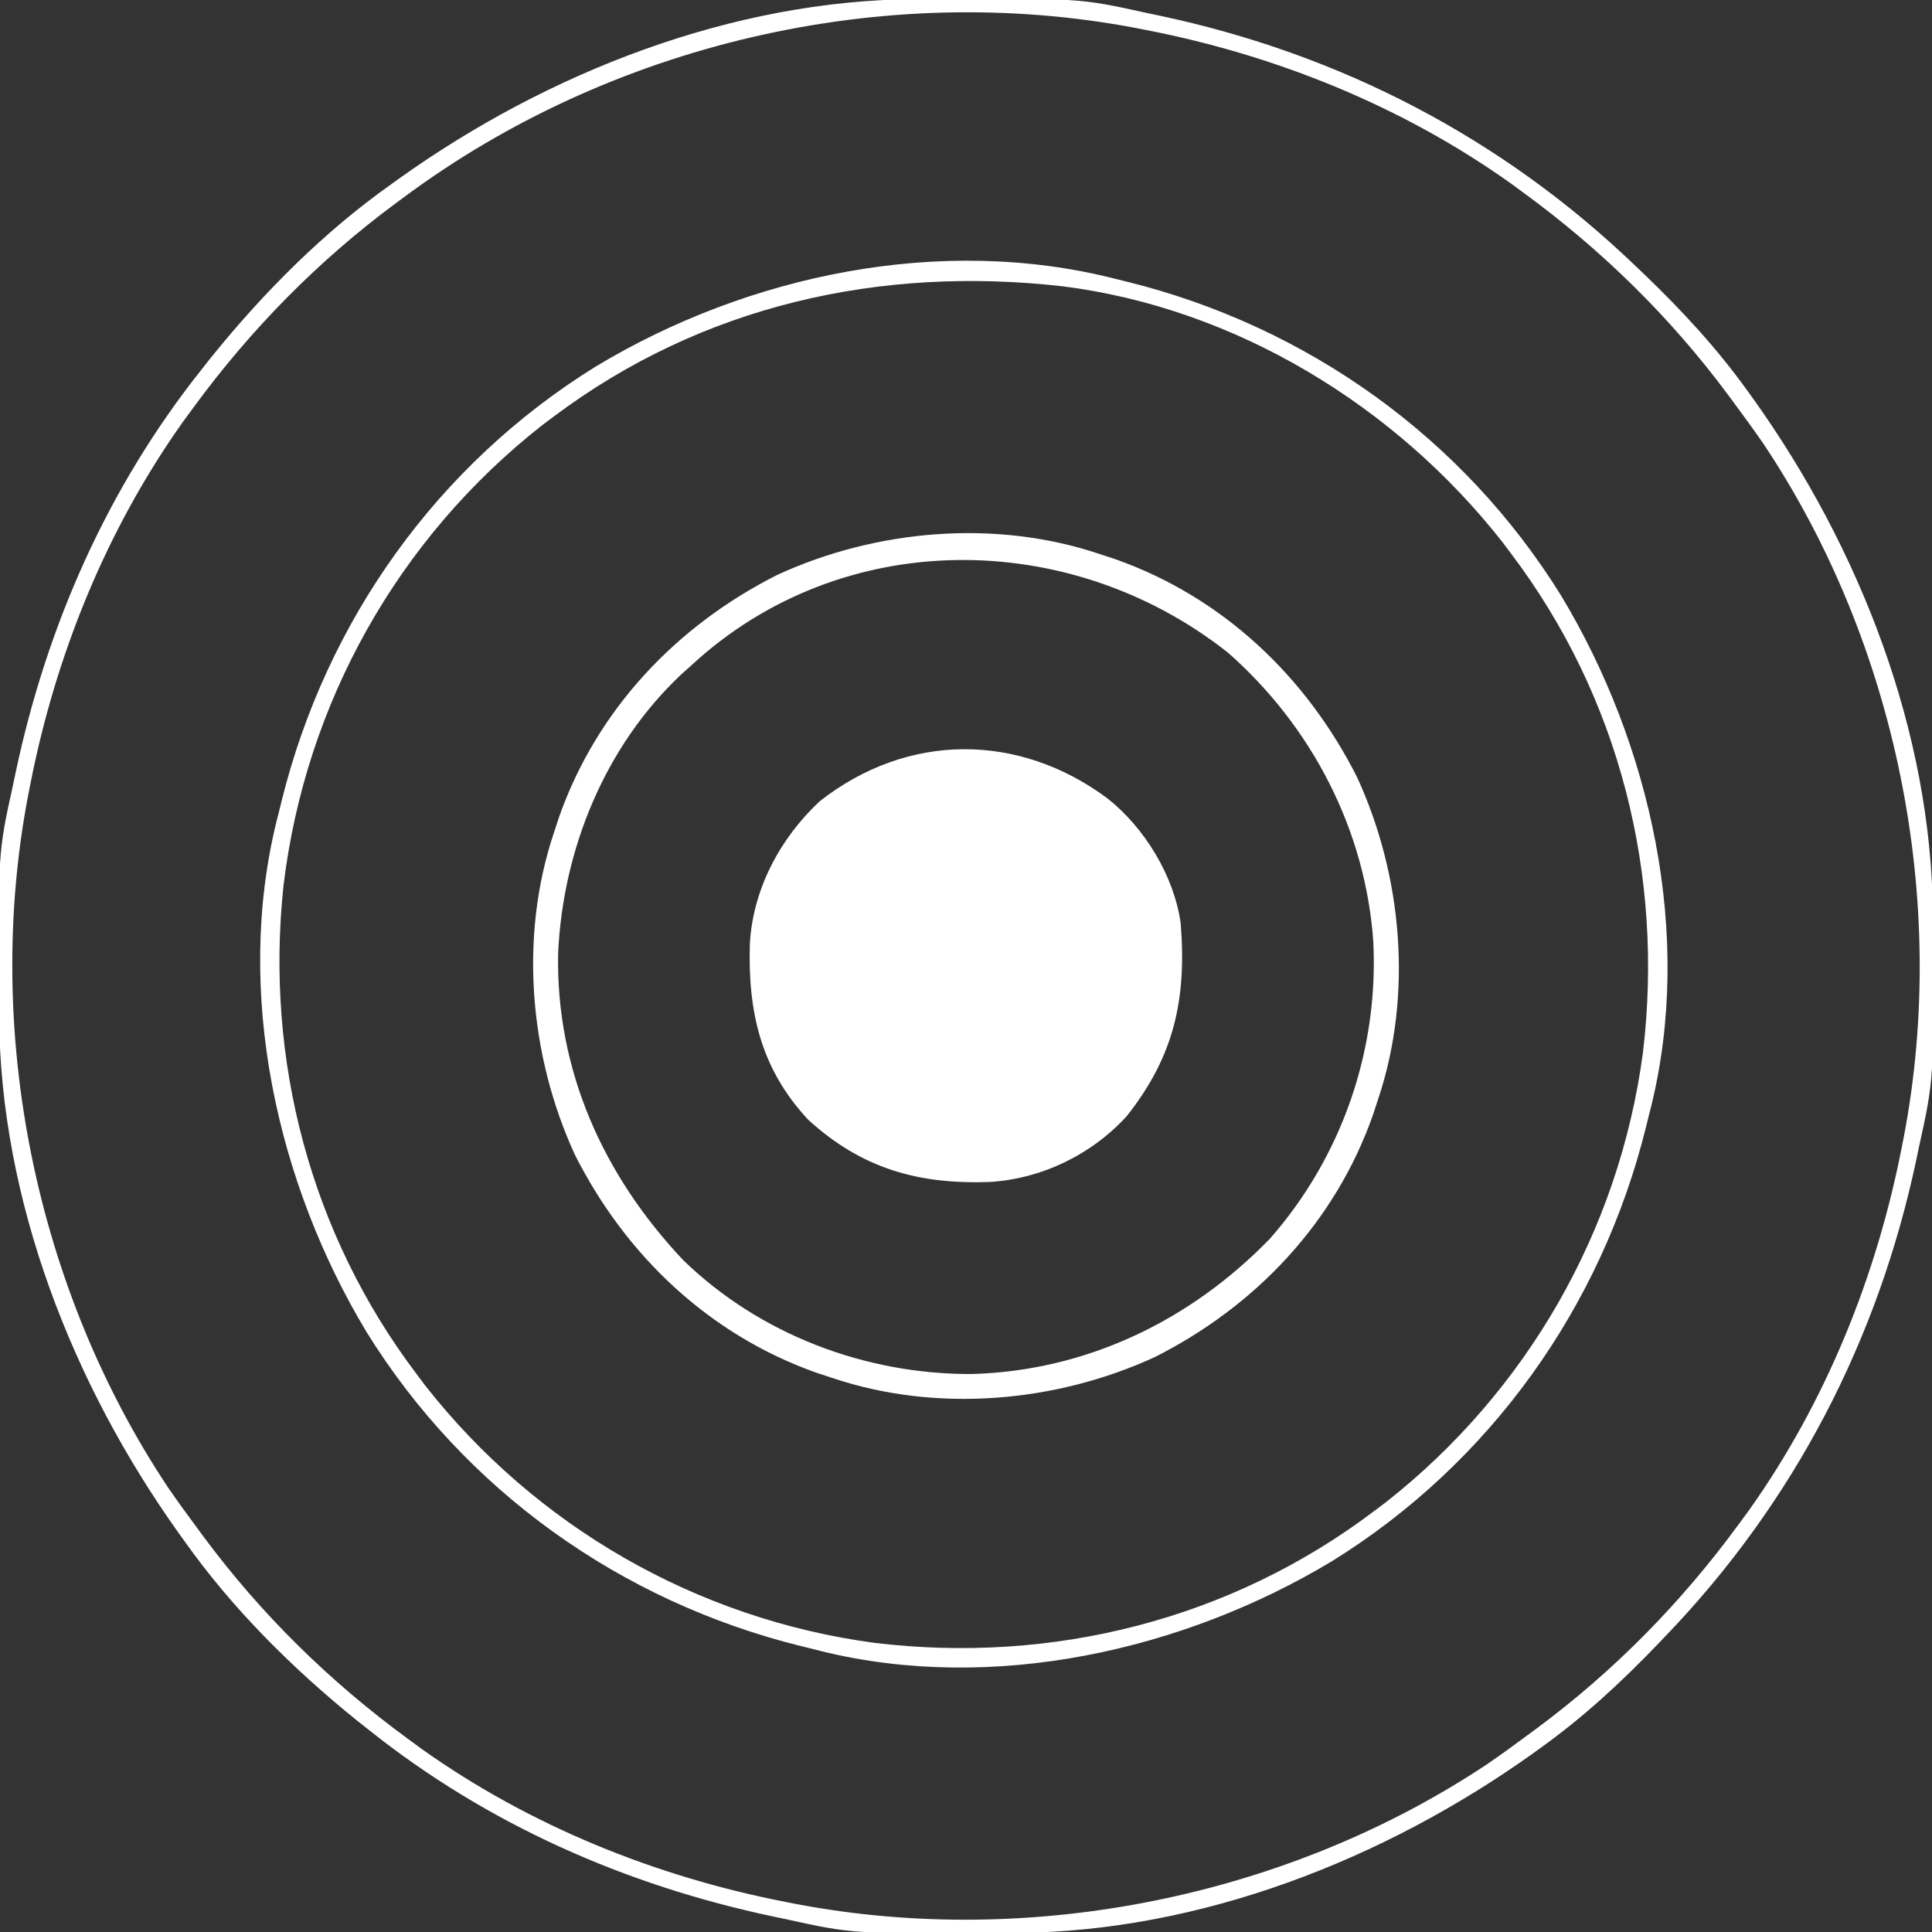
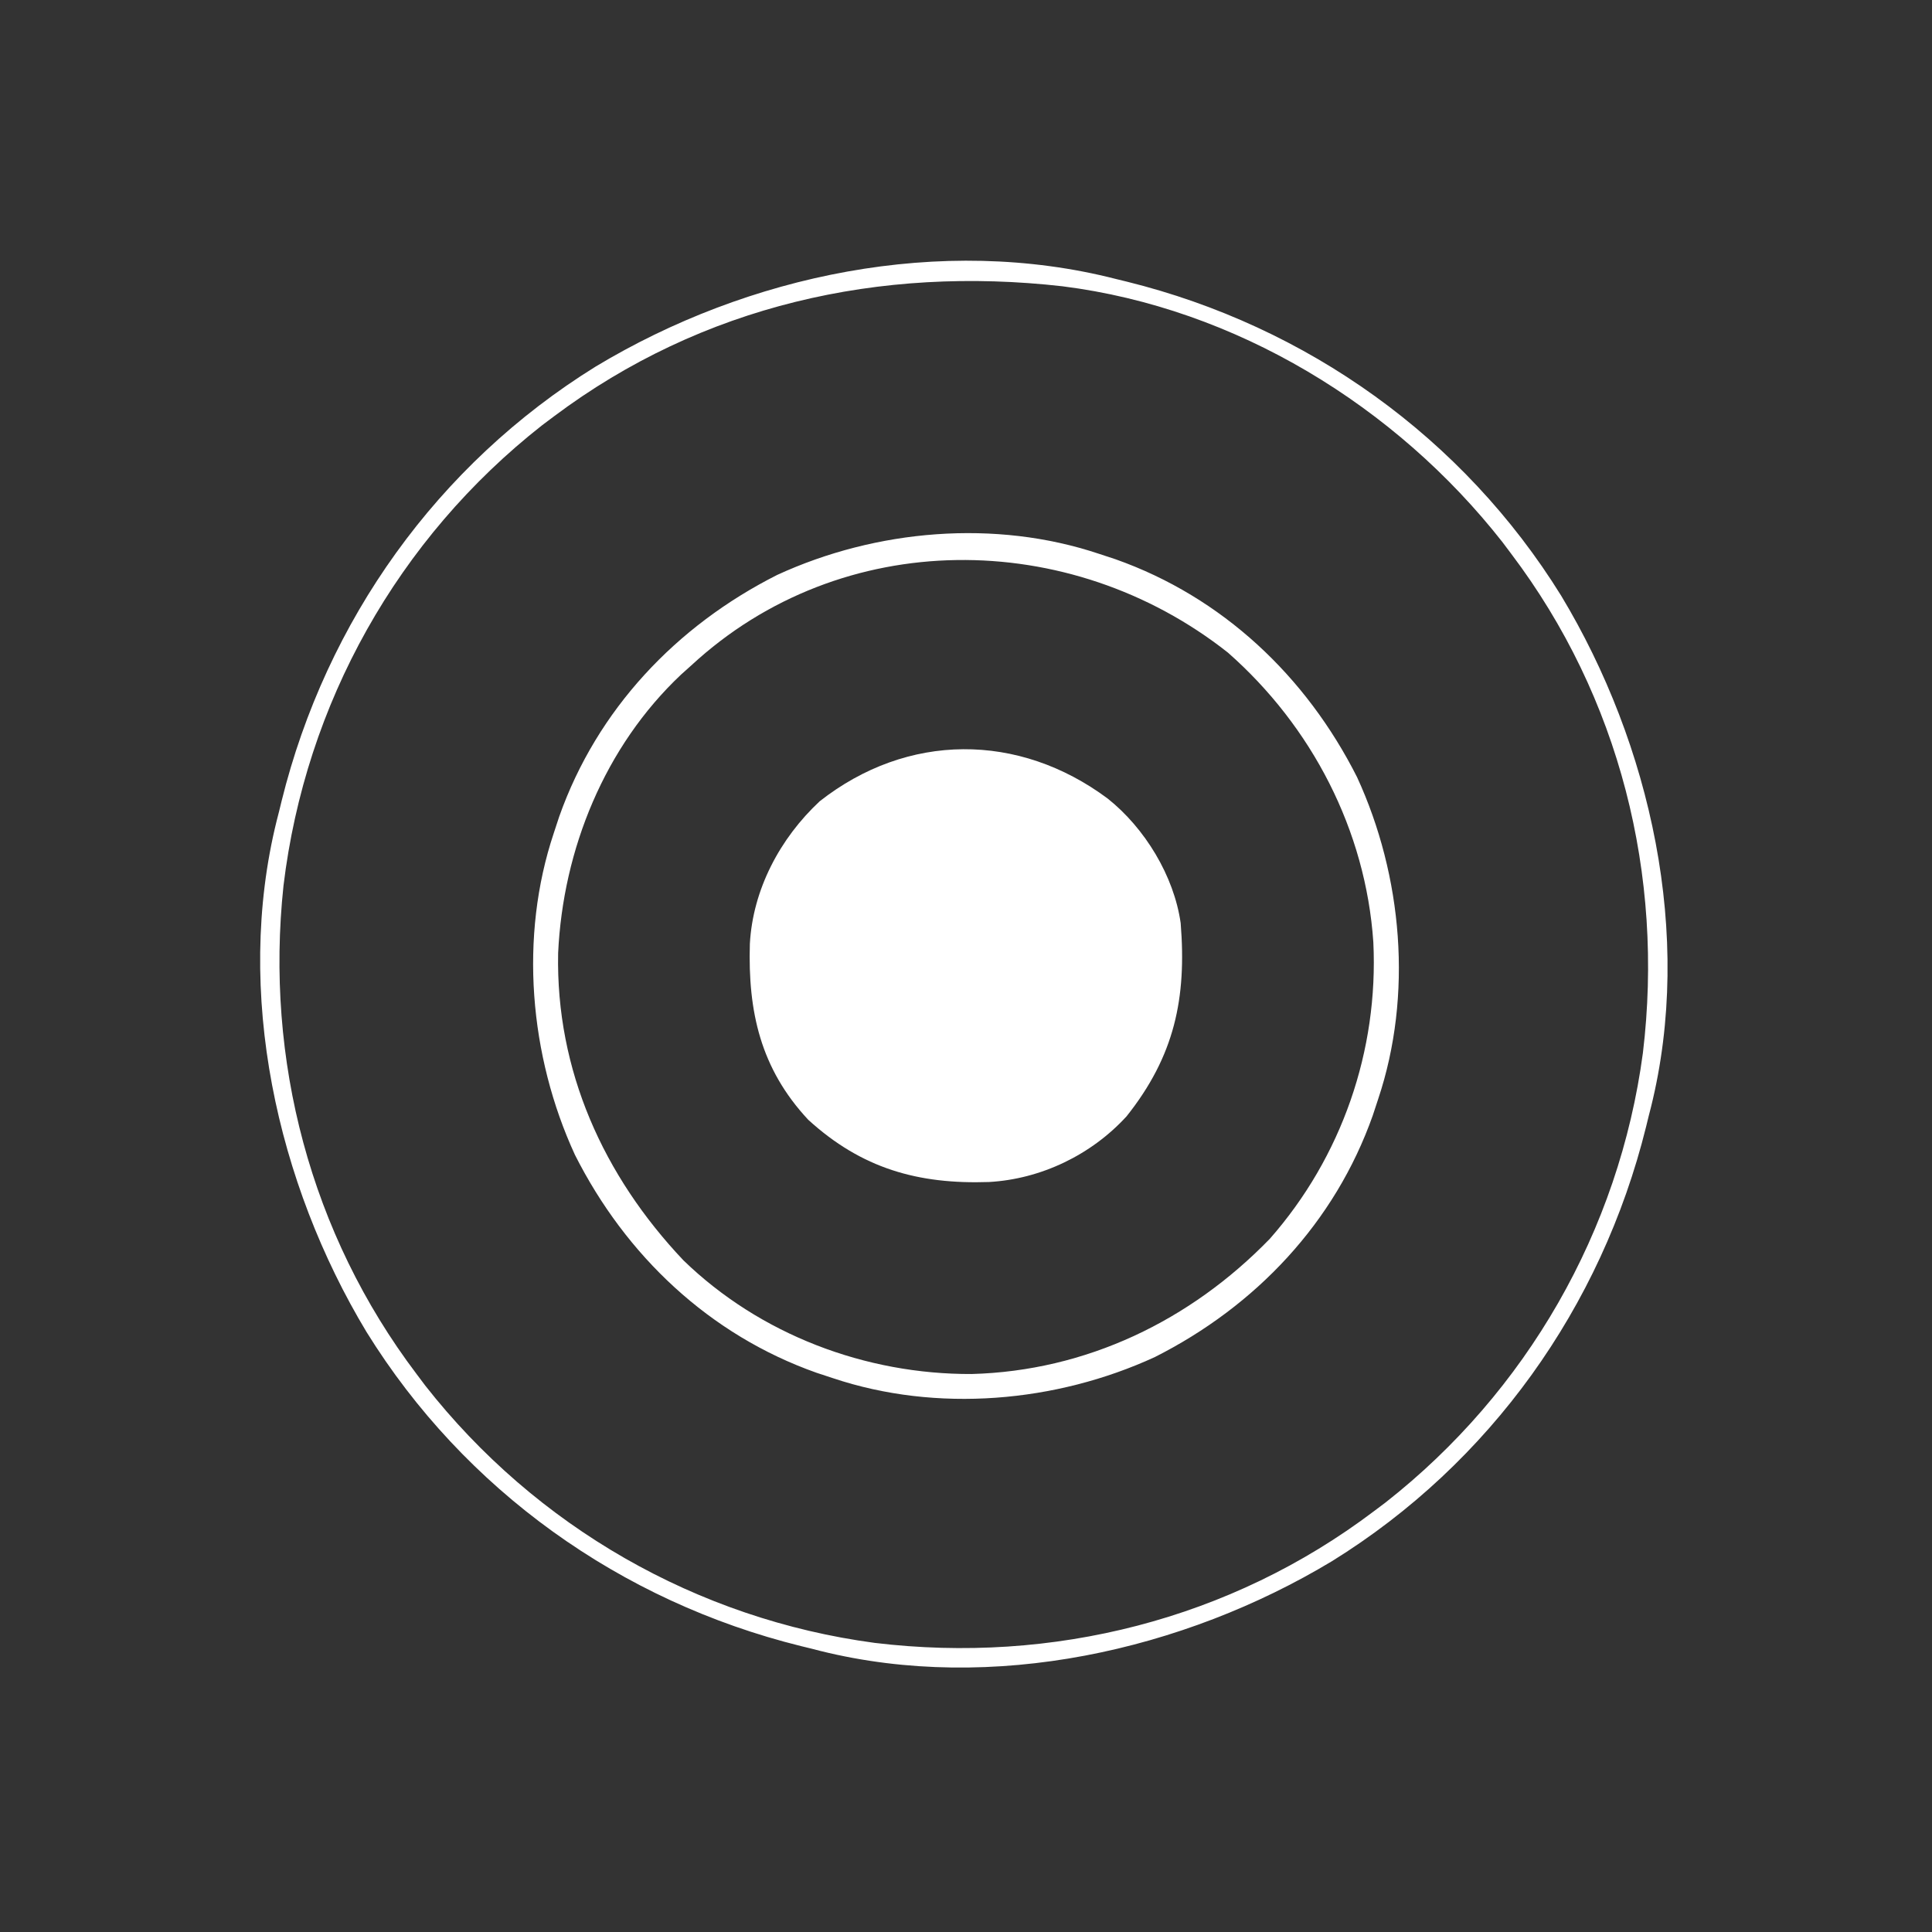
<svg xmlns="http://www.w3.org/2000/svg" version="1.1" width="450" height="450">
  <rect width="100%" height="100%" fill="#333333" stroke="none" />
  <path d="M0 0 C8.648 6.871 15.443 18.018 17 29 C18.409 46.557 15.566 59.96 4.414 73.996 C-3.813 83.006 -15.561 88.64 -27.648 89.312 C-44.133 89.875 -57.298 86.183 -69.75 74.812 C-80.883 62.876 -83.803 49.591 -83.344 33.855 C-82.66 21.186 -76.333 9.264 -67.07 0.625 C-46.648 -15.405 -20.738 -15.447 0 0 Z " fill="#FFFFFF" transform="translate(258,186)" />
-   <path d="M0 0 C1.294 -0.011 1.294 -0.011 2.615 -0.021 C38.03 -0.245 38.03 -0.245 53.672 3.203 C54.648 3.407 55.624 3.611 56.629 3.821 C98.794 12.741 136.581 32.325 167.672 62.203 C168.266 62.77 168.861 63.338 169.474 63.922 C178.359 72.444 186.484 81.199 193.672 91.203 C194.147 91.861 194.622 92.519 195.111 93.196 C219.77 127.747 236.641 170.68 236.875 213.531 C236.882 214.394 236.889 215.257 236.896 216.146 C237.12 251.562 237.12 251.562 233.672 267.203 C233.366 268.667 233.366 268.667 233.054 270.161 C224.134 312.326 204.55 350.112 174.672 381.203 C174.105 381.798 173.537 382.392 172.953 383.005 C164.431 391.891 155.676 400.015 145.672 407.203 C145.014 407.678 144.356 408.153 143.679 408.643 C109.128 433.301 66.195 450.172 23.344 450.406 C22.049 450.417 22.049 450.417 20.729 450.428 C-14.687 450.652 -14.687 450.652 -30.328 447.203 C-31.792 446.897 -31.792 446.897 -33.286 446.585 C-67.604 439.325 -99.802 425.128 -127.328 403.203 C-128.305 402.431 -129.282 401.659 -130.289 400.863 C-145.224 388.785 -159.211 374.894 -170.328 359.203 C-170.797 358.551 -171.267 357.899 -171.75 357.228 C-196.42 322.674 -213.297 279.736 -213.531 236.875 C-213.538 236.012 -213.545 235.149 -213.553 234.26 C-213.777 198.845 -213.777 198.845 -210.328 183.203 C-210.124 182.227 -209.92 181.251 -209.71 180.246 C-202.45 145.928 -188.253 113.73 -166.328 86.203 C-165.17 84.737 -165.17 84.737 -163.988 83.242 C-151.91 68.307 -138.019 54.32 -122.328 43.203 C-121.676 42.734 -121.024 42.265 -120.353 41.781 C-85.799 17.111 -42.861 0.234 0 0 Z M-119.328 46.203 C-119.916 46.636 -120.504 47.068 -121.11 47.514 C-139.274 60.969 -154.993 76.976 -168.328 95.203 C-169.108 96.264 -169.888 97.325 -170.691 98.418 C-188.592 123.603 -200.45 152.964 -206.328 183.203 C-206.485 183.999 -206.642 184.795 -206.804 185.616 C-217.22 240.394 -205.128 300.196 -174.198 346.65 C-171.973 349.884 -169.671 353.054 -167.328 356.203 C-166.896 356.791 -166.463 357.379 -166.018 357.985 C-152.563 376.149 -136.555 391.868 -118.328 405.203 C-117.267 405.983 -116.206 406.763 -115.113 407.566 C-89.928 425.467 -60.568 437.325 -30.328 443.203 C-29.532 443.36 -28.736 443.517 -27.916 443.679 C26.863 454.095 86.665 442.003 133.118 411.073 C136.352 408.848 139.523 406.546 142.672 404.203 C143.26 403.771 143.848 403.338 144.454 402.893 C162.618 389.438 178.337 373.43 191.672 355.203 C192.452 354.142 193.232 353.081 194.035 351.988 C211.935 326.803 223.794 297.443 229.672 267.203 C229.829 266.407 229.986 265.611 230.147 264.791 C240.563 210.012 228.472 150.21 197.541 103.757 C195.317 100.523 193.015 97.352 190.672 94.203 C190.239 93.615 189.807 93.027 189.361 92.421 C175.906 74.257 159.899 58.538 141.672 45.203 C140.081 44.033 140.081 44.033 138.457 42.84 C113.272 24.94 83.911 13.081 53.672 7.203 C52.876 7.046 52.08 6.889 51.259 6.728 C-7.708 -4.485 -71.244 10.433 -119.328 46.203 Z " fill="#FFFFFF" transform="translate(213.328,-0.203)" />
  <path d="M0 0 C1.223 0.298 1.223 0.298 2.47 0.602 C44.444 10.998 80.794 36.907 103.625 73.75 C124.5 108.393 134.461 152.876 124.543 192.882 C124.364 193.581 124.185 194.28 124 195 C123.702 196.223 123.702 196.223 123.398 197.47 C113.002 239.444 87.093 275.794 50.25 298.625 C15.607 319.5 -28.876 329.461 -68.882 319.543 C-69.581 319.364 -70.28 319.185 -71 319 C-72.223 318.702 -72.223 318.702 -73.47 318.398 C-115.444 308.002 -151.794 282.093 -174.625 245.25 C-195.5 210.607 -205.461 166.124 -195.543 126.118 C-195.364 125.419 -195.185 124.72 -195 124 C-194.801 123.185 -194.603 122.37 -194.398 121.53 C-184.002 79.556 -158.093 43.206 -121.25 20.375 C-85.779 -0.999 -40.768 -10.46 0 0 Z M-131 32 C-131.897 32.673 -132.794 33.346 -133.719 34.039 C-167.328 60.432 -188.863 98.865 -193.968 141.291 C-198.297 181.881 -187.655 222.39 -163 255 C-162.328 255.895 -161.657 256.789 -160.965 257.711 C-135.201 290.554 -97.68 312.125 -56.266 317.66 C-14.834 322.645 26.634 312.227 60 287 C60.895 286.328 61.789 285.657 62.711 284.965 C95.554 259.201 117.125 221.68 122.66 180.266 C127.645 138.834 117.227 97.366 92 64 C91.328 63.105 90.657 62.211 89.965 61.289 C65.076 29.562 27.835 6.772 -12.509 1.684 C-55.027 -3.144 -96.463 6.098 -131 32 Z " fill="#FFFFFF" transform="translate(260,65)" />
  <path d="M0 0 C1.253 0.412 2.506 0.825 3.797 1.25 C28.745 10.068 48.22 28.504 60.084 52.011 C70.705 75.087 73.095 102.816 65 127 C64.588 128.253 64.175 129.506 63.75 130.797 C54.932 155.745 36.496 175.22 12.989 187.084 C-10.087 197.705 -37.816 200.095 -62 192 C-63.879 191.381 -63.879 191.381 -65.797 190.75 C-90.745 181.932 -110.22 163.496 -122.084 139.989 C-132.705 116.913 -135.095 89.184 -127 65 C-126.588 63.747 -126.175 62.494 -125.75 61.203 C-116.932 36.255 -98.496 16.78 -74.989 4.916 C-51.913 -5.705 -24.184 -8.095 0 0 Z M-95 26 C-96.164 27.044 -96.164 27.044 -97.352 28.109 C-115.134 44.853 -124.875 68.819 -126 93 C-126.55 120.31 -115.454 144.864 -96.812 164.562 C-78.971 181.855 -54.43 191.131 -29.699 191.035 C-3.015 190.324 21.273 178.619 39.777 159.527 C56.51 140.5 65.102 115.713 63.875 90.438 C62.103 64.393 49.553 40.196 30 23 C-6.847 -6.095 -60.008 -6.388 -95 26 Z " fill="#FFFFFF" transform="translate(256,129)" />
</svg>